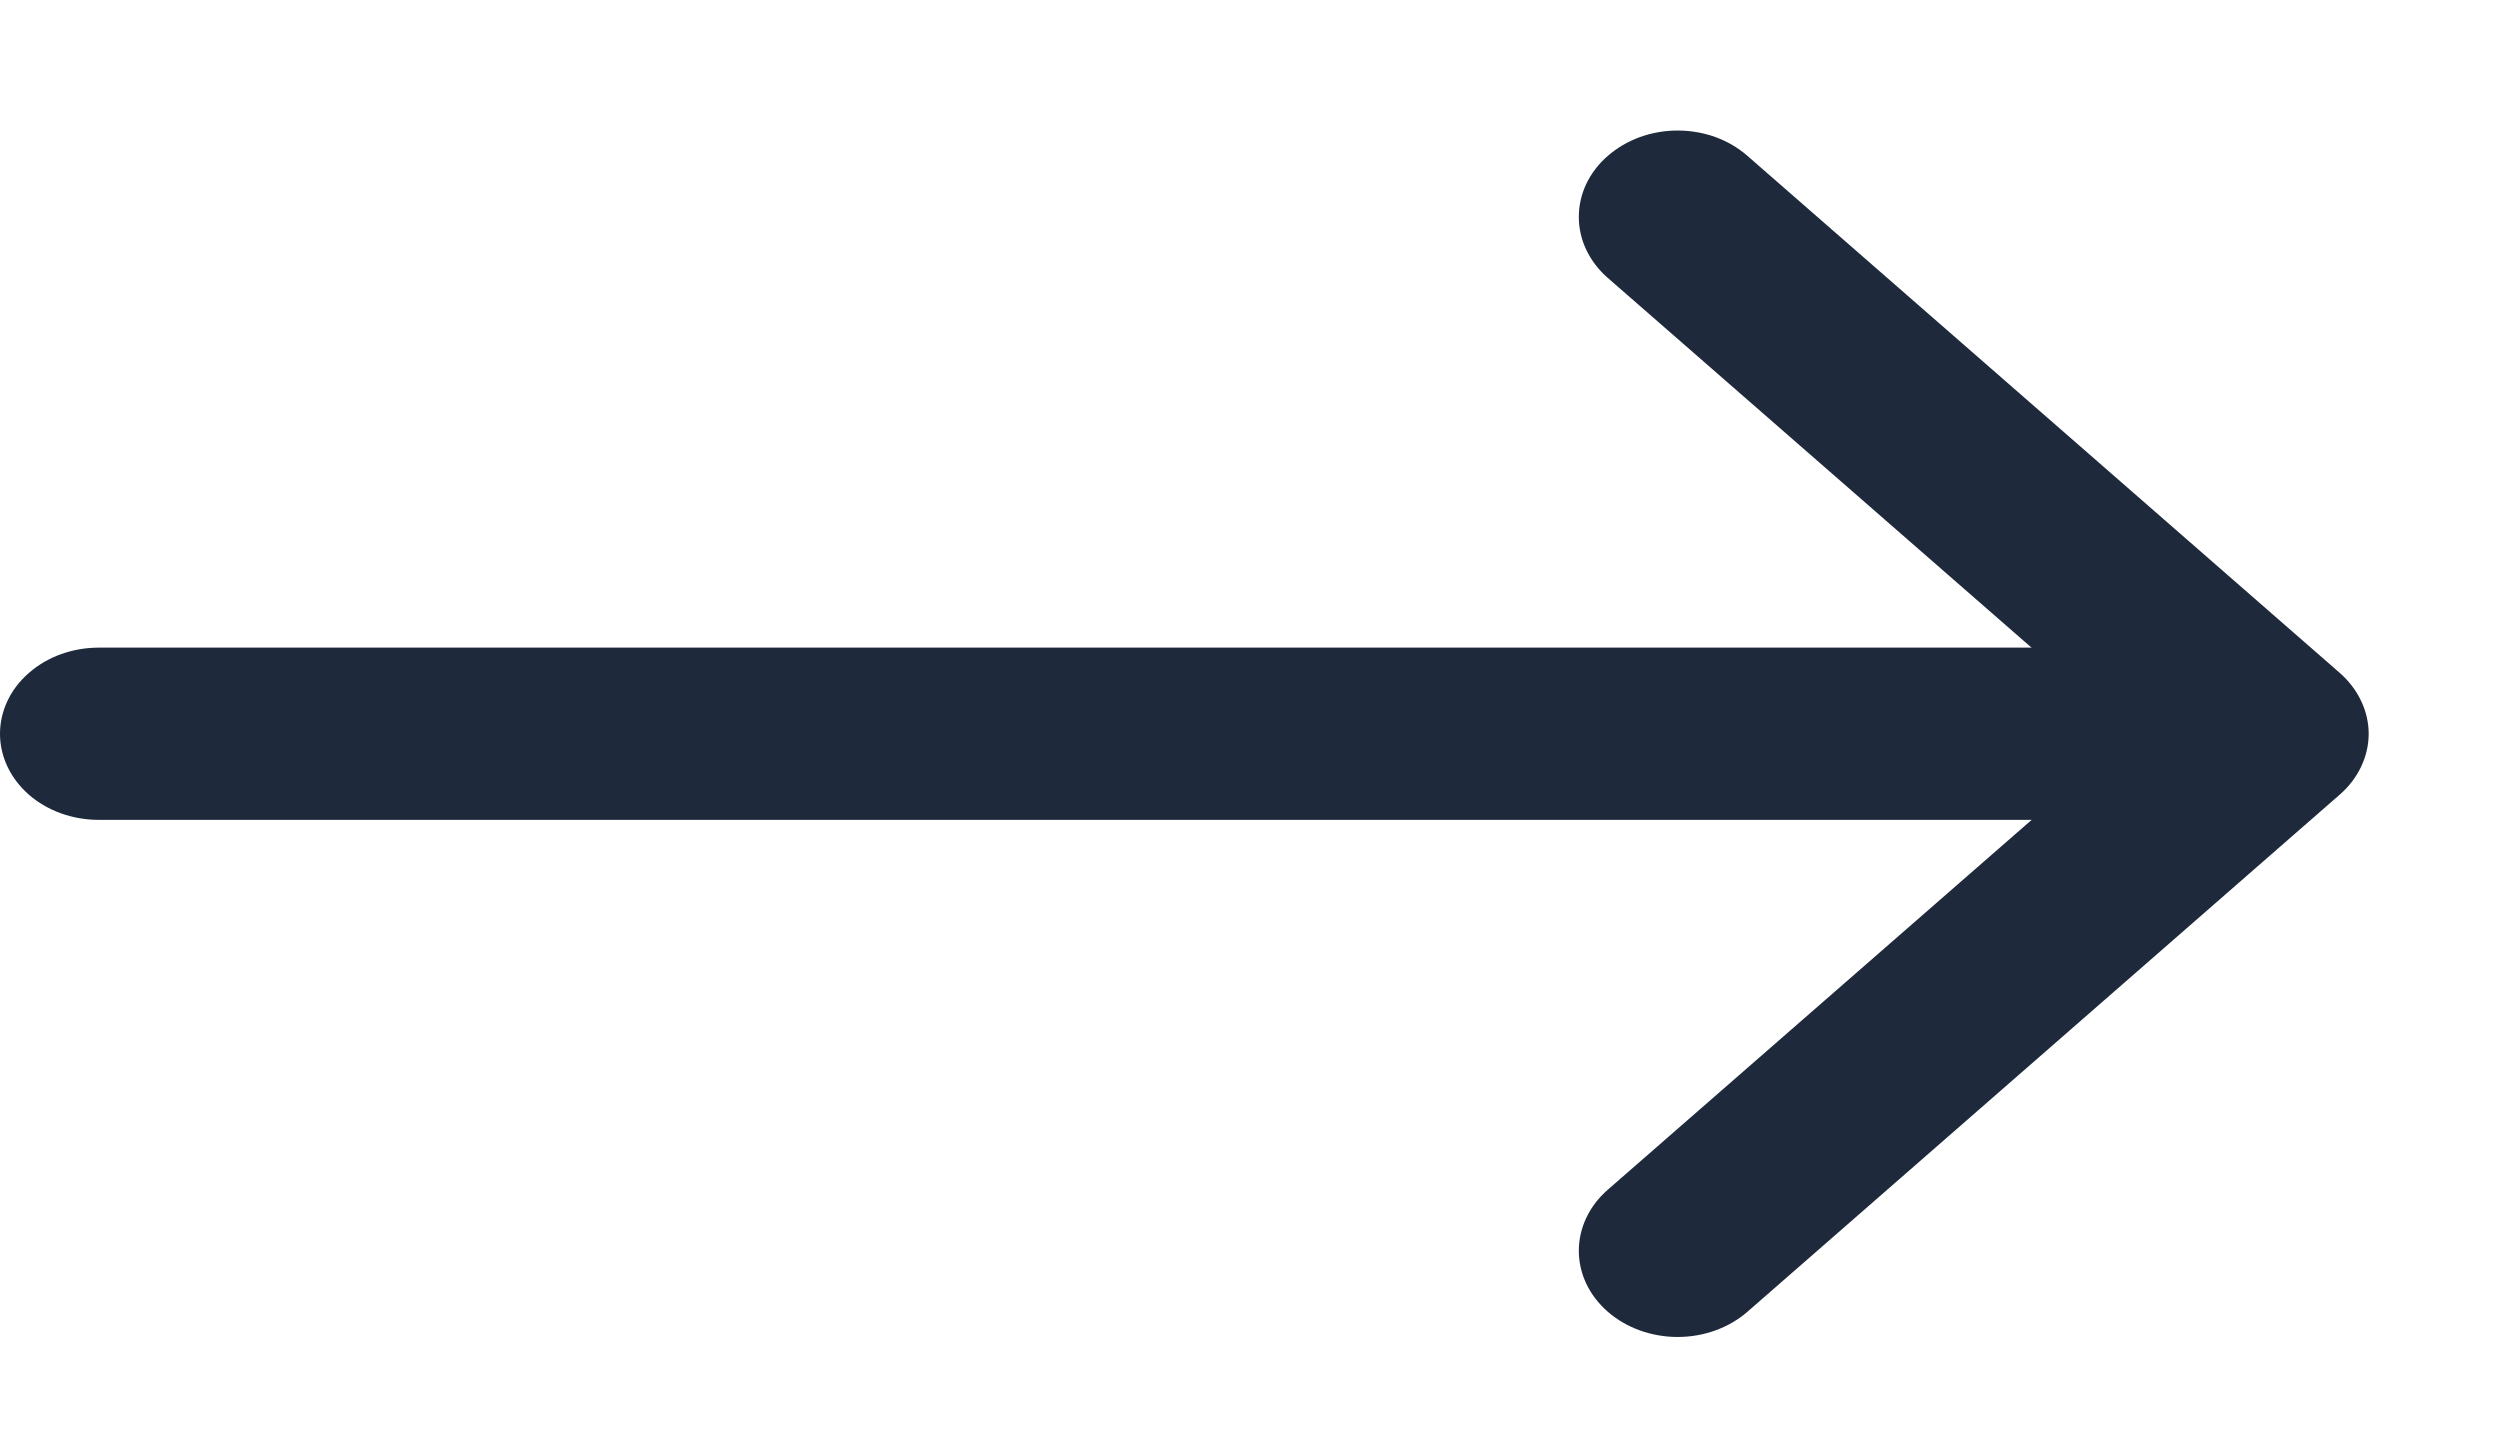
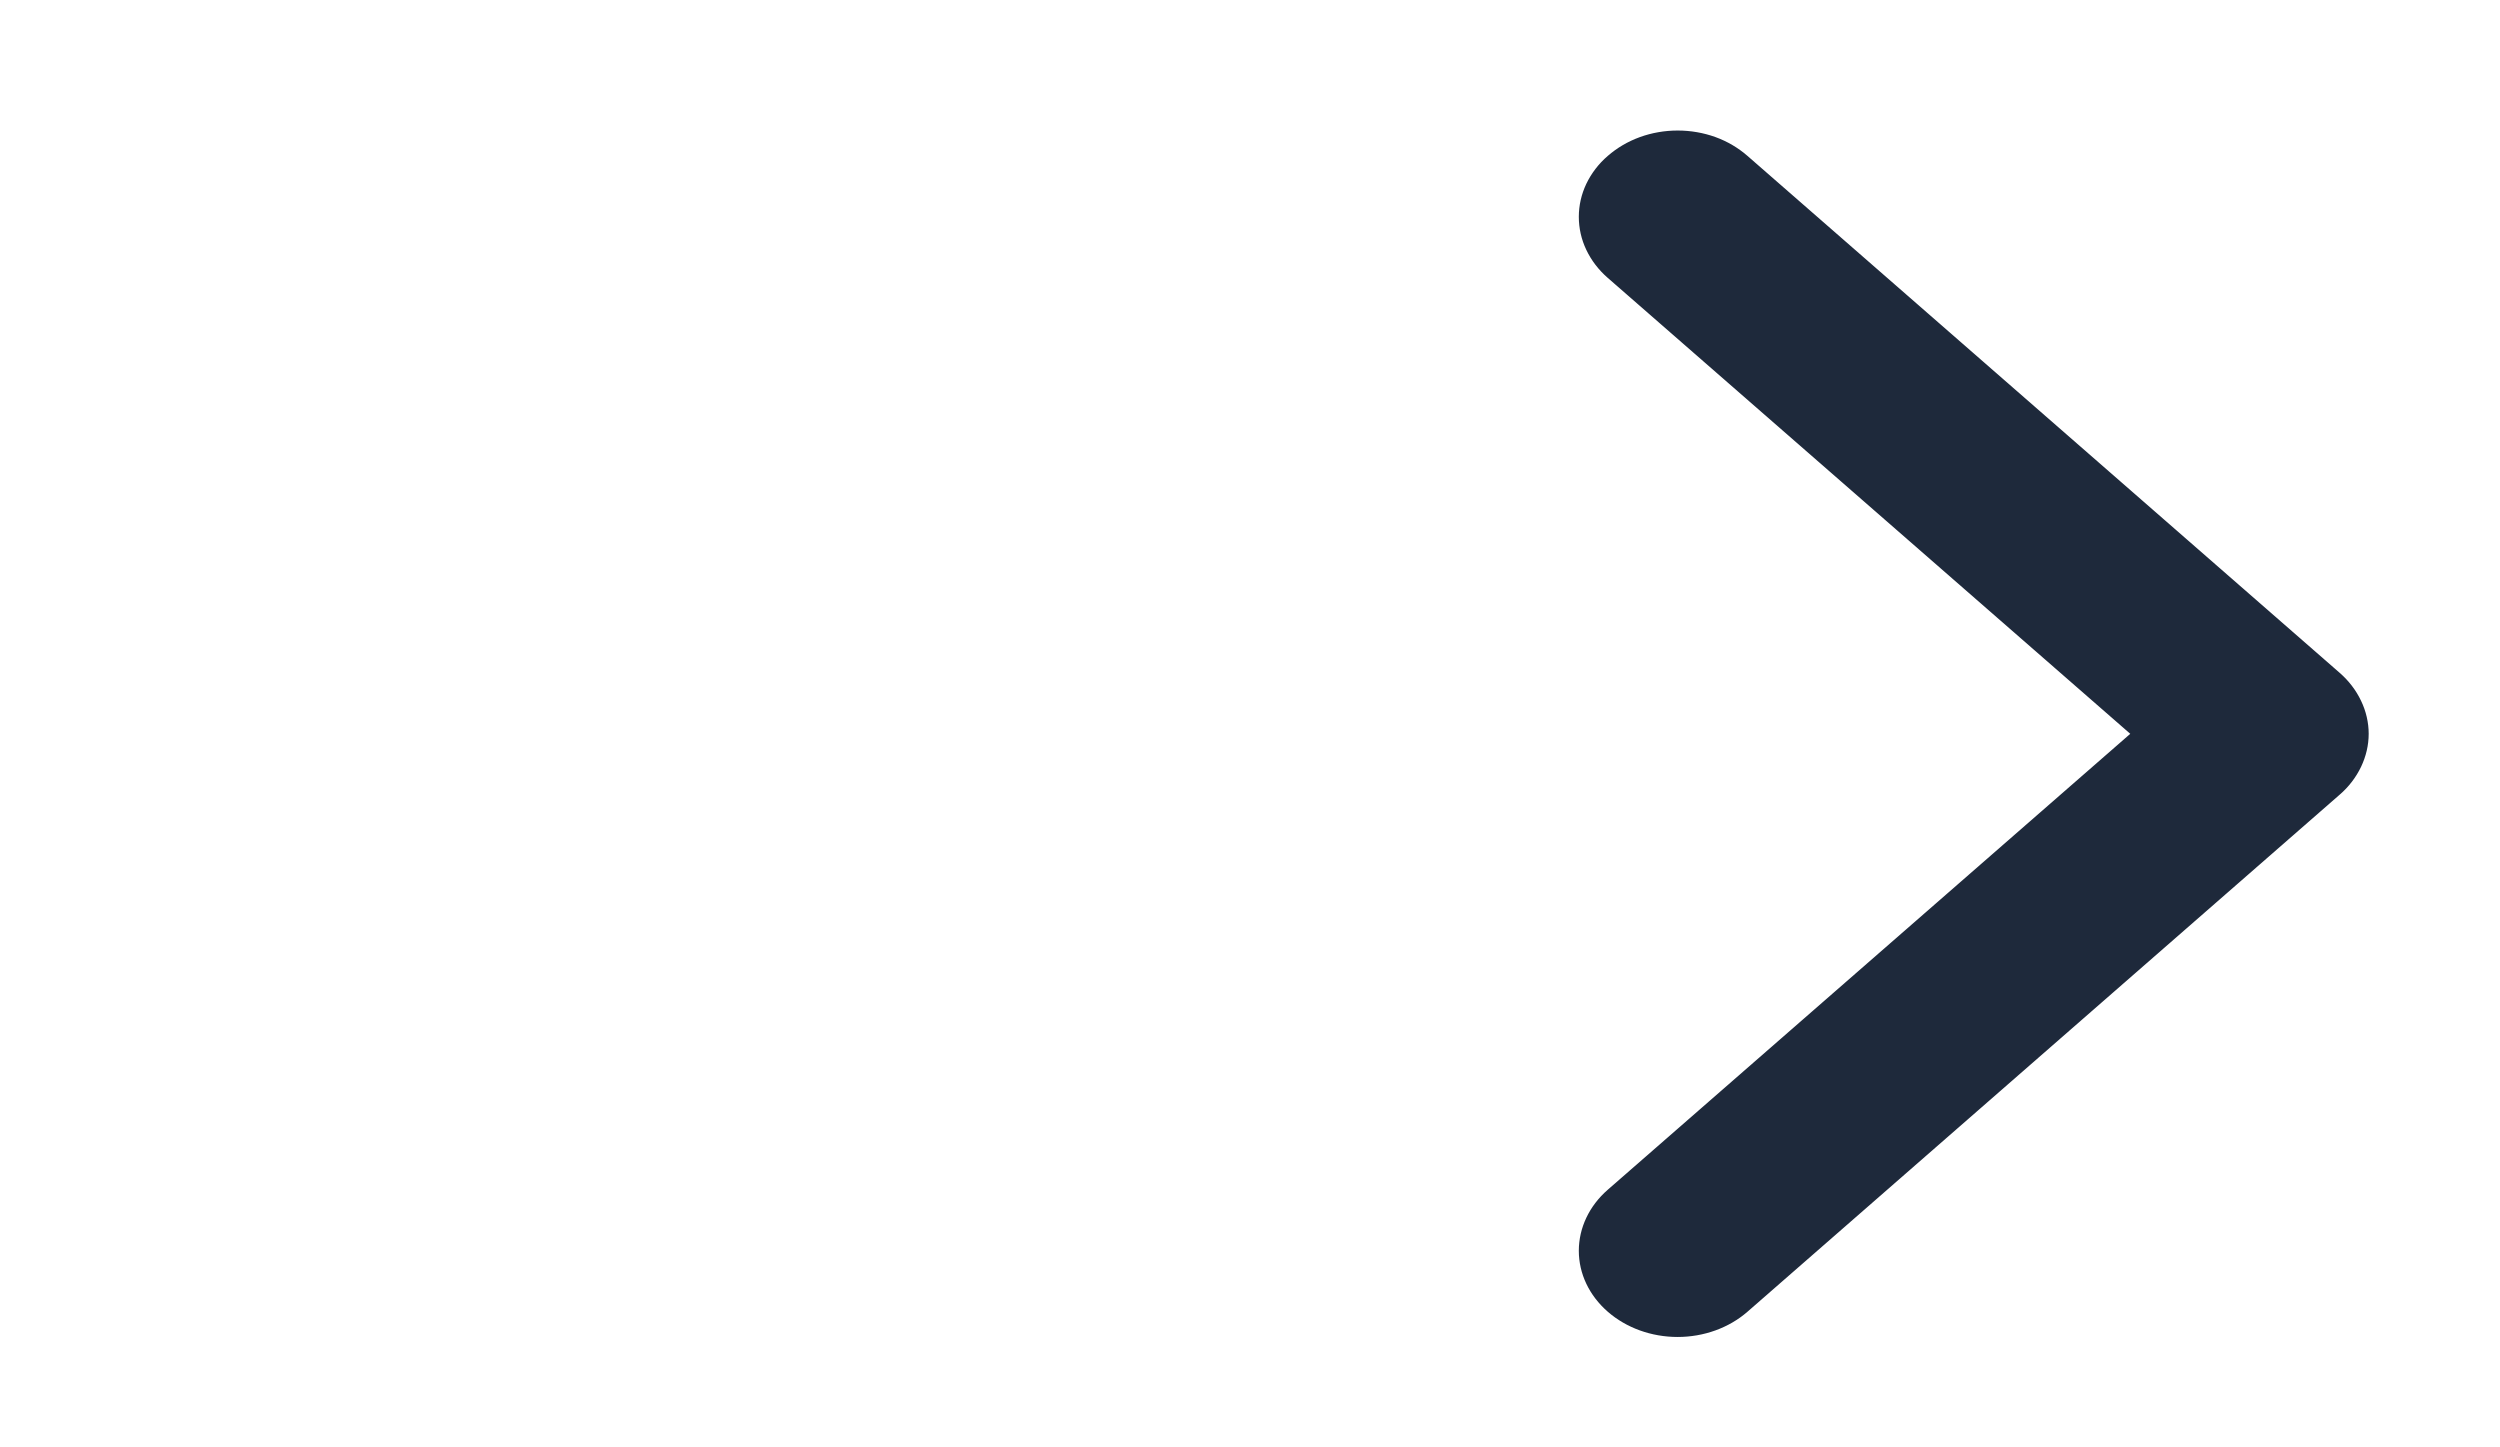
<svg xmlns="http://www.w3.org/2000/svg" width="19" height="11" viewBox="0 0 19 11" fill="none">
  <path fill-rule="evenodd" clip-rule="evenodd" d="M12.219 1.185C12.289 1.124 12.372 1.075 12.463 1.042C12.554 1.009 12.652 0.992 12.75 0.992C12.849 0.992 12.947 1.009 13.038 1.042C13.129 1.075 13.211 1.124 13.281 1.185L17.781 5.113C17.851 5.174 17.906 5.246 17.944 5.326C17.982 5.405 18.002 5.491 18.002 5.577C18.002 5.663 17.982 5.748 17.944 5.828C17.906 5.907 17.851 5.98 17.781 6.04L13.281 9.969C13.14 10.092 12.949 10.161 12.75 10.161C12.551 10.161 12.36 10.092 12.219 9.969C12.078 9.846 11.999 9.68 11.999 9.506C11.999 9.332 12.078 9.165 12.219 9.042L16.19 5.577L12.219 2.112C12.149 2.051 12.094 1.979 12.056 1.899C12.018 1.82 11.999 1.734 11.999 1.648C11.999 1.562 12.018 1.477 12.056 1.397C12.094 1.318 12.149 1.245 12.219 1.185Z" fill="#1E293B" />
-   <path fill-rule="evenodd" clip-rule="evenodd" d="M0 5.577C0 5.403 0.079 5.236 0.22 5.114C0.36 4.991 0.551 4.922 0.75 4.922H16.5C16.699 4.922 16.89 4.991 17.03 5.114C17.171 5.236 17.25 5.403 17.25 5.577C17.25 5.75 17.171 5.917 17.03 6.04C16.89 6.162 16.699 6.231 16.5 6.231H0.75C0.551 6.231 0.36 6.162 0.22 6.04C0.079 5.917 0 5.75 0 5.577Z" fill="#1E293B" />
</svg>